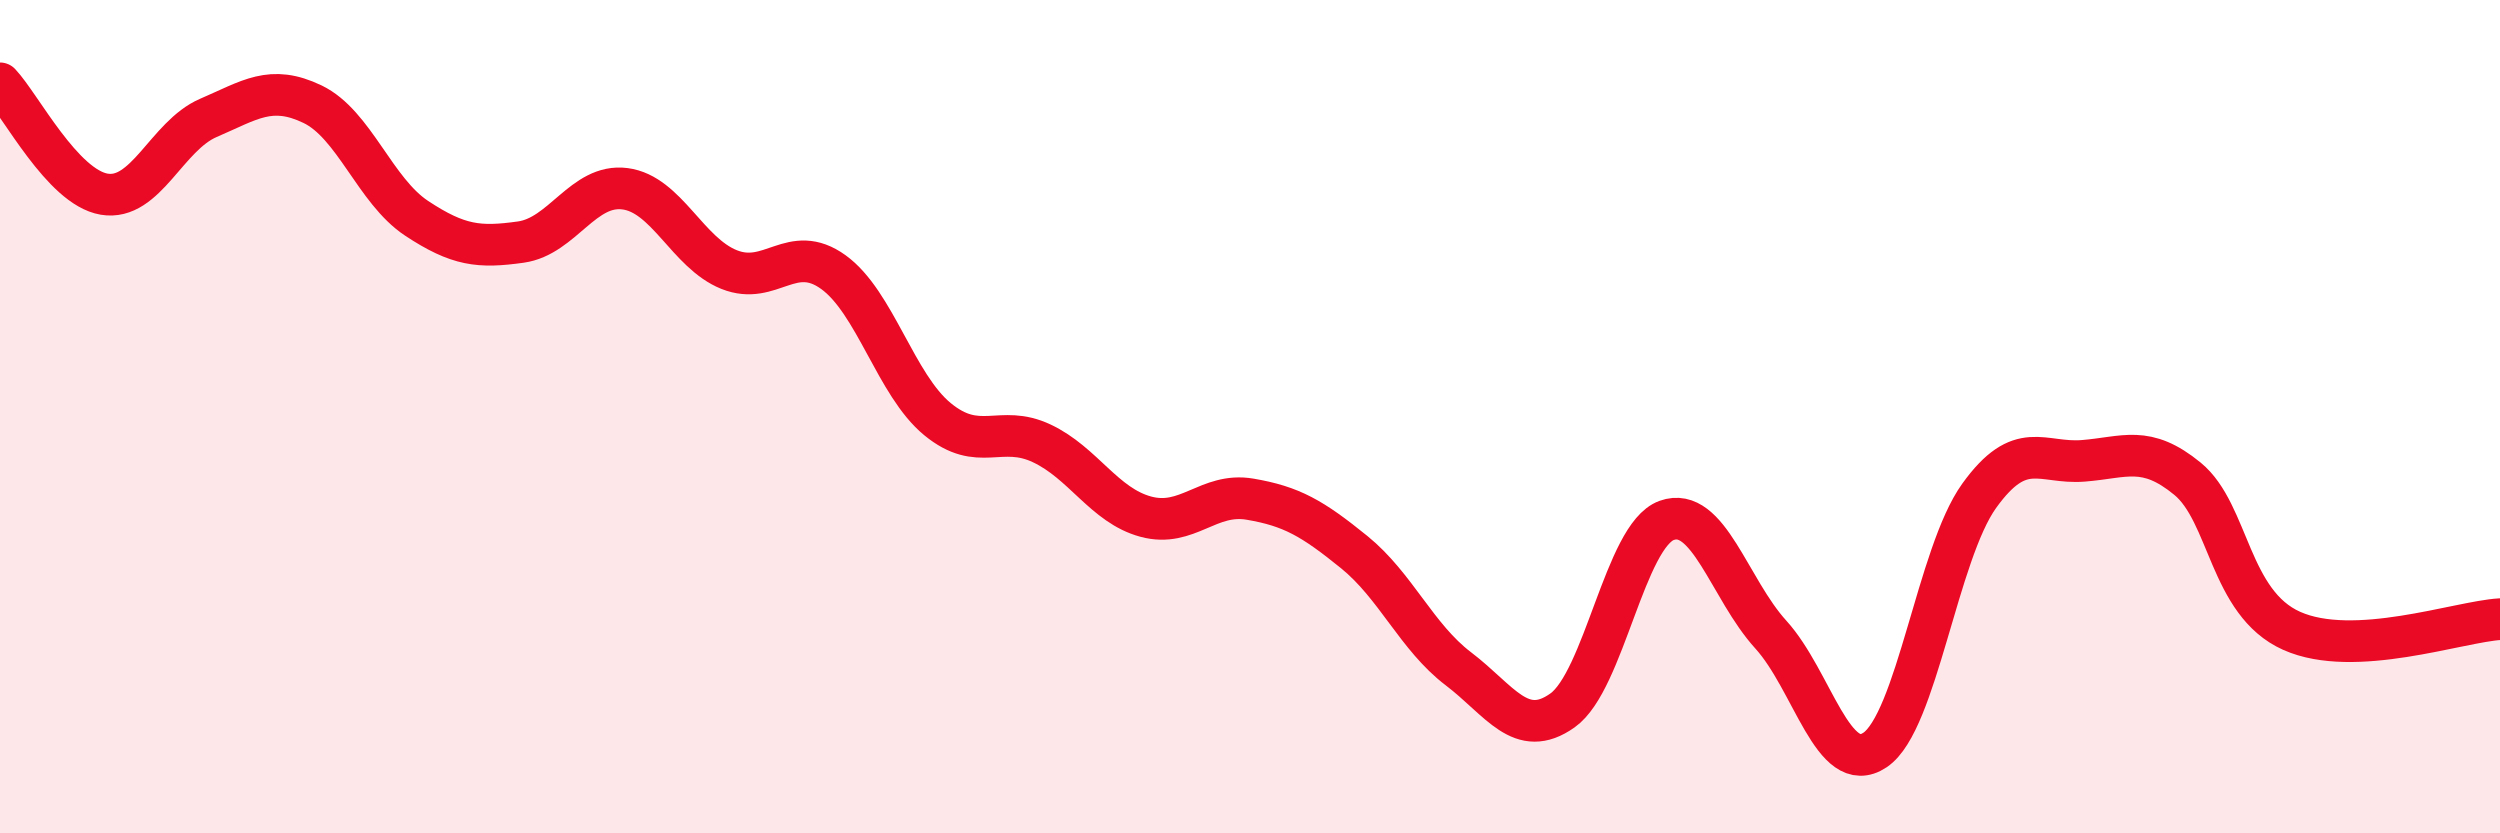
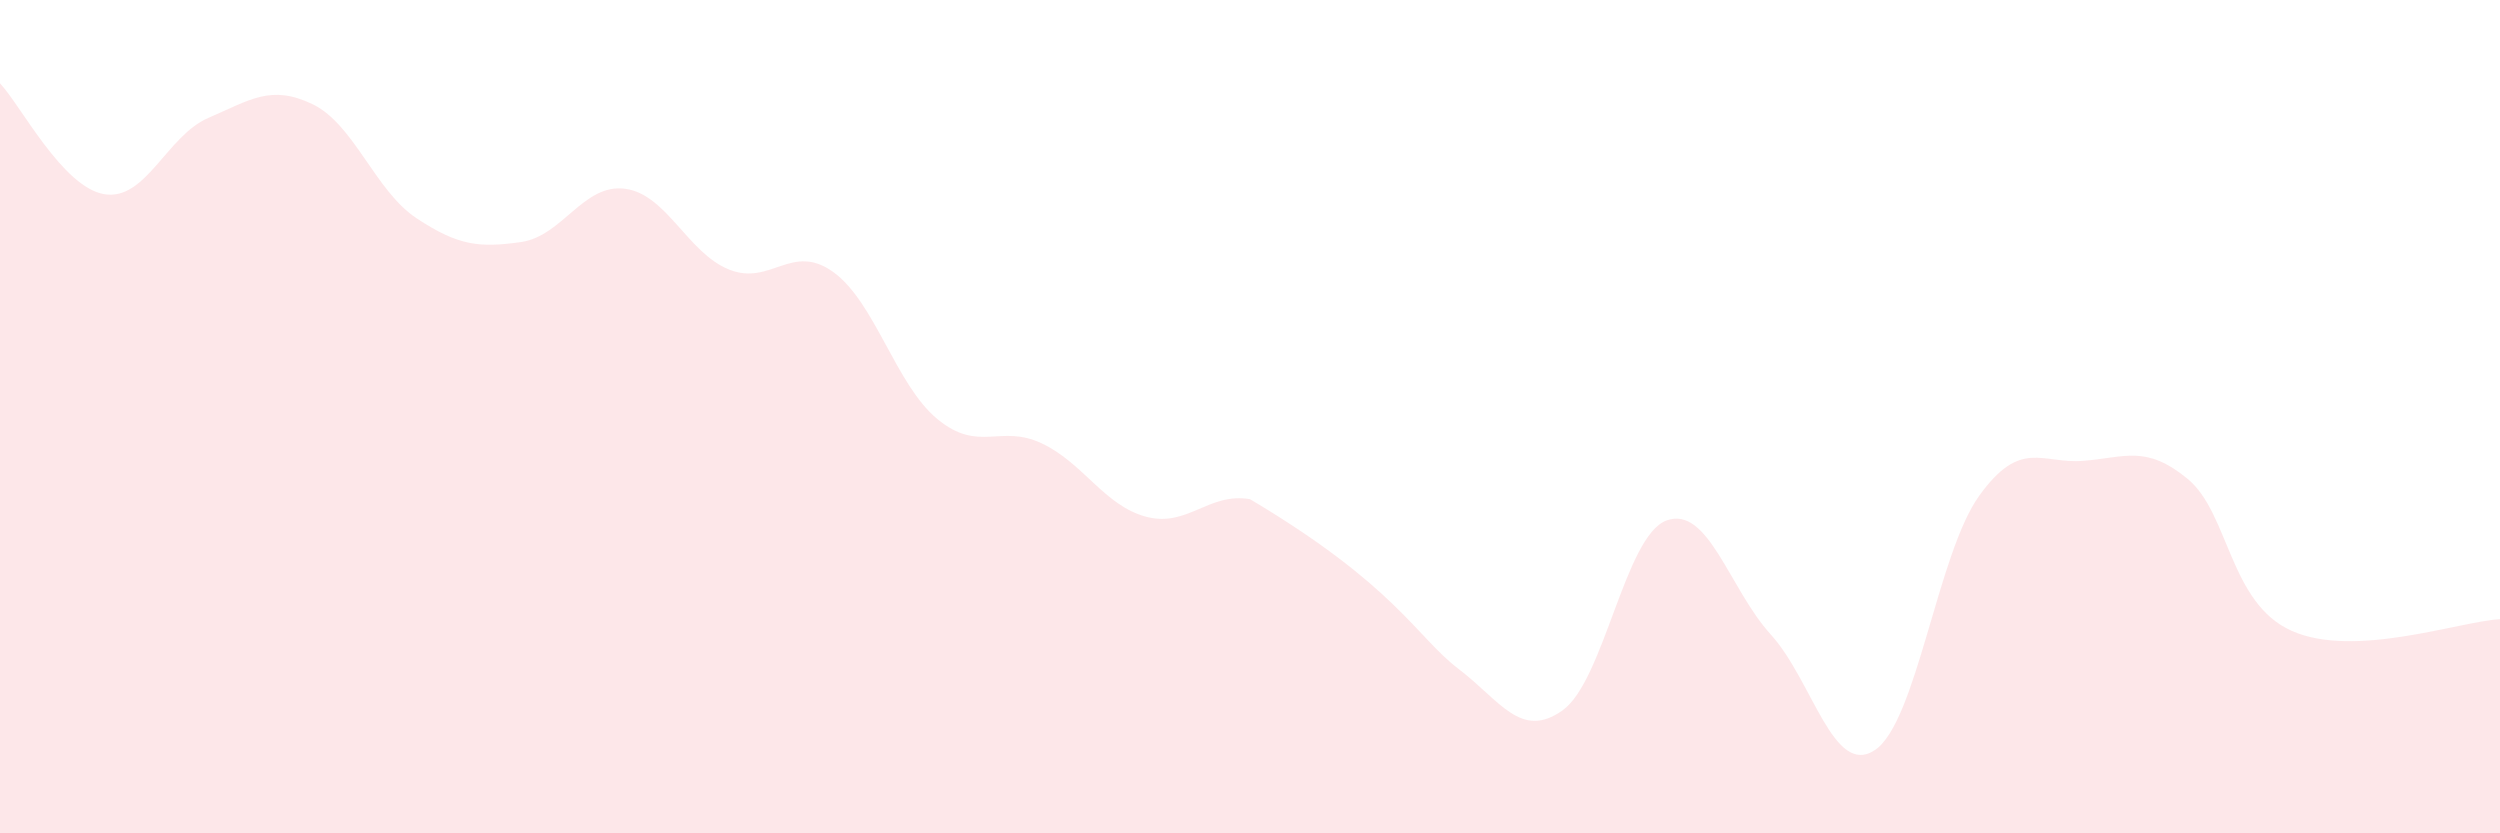
<svg xmlns="http://www.w3.org/2000/svg" width="60" height="20" viewBox="0 0 60 20">
-   <path d="M 0,2 C 0.5,2.53 1.5,4.49 2.5,4.66 C 3.5,4.83 4,3.26 5,2.83 C 6,2.4 6.5,2.02 7.5,2.5 C 8.5,2.98 9,4.58 10,5.24 C 11,5.9 11.5,5.95 12.5,5.81 C 13.5,5.67 14,4.4 15,4.53 C 16,4.66 16.5,6.07 17.5,6.47 C 18.5,6.87 19,5.81 20,6.53 C 21,7.25 21.5,9.24 22.5,10.06 C 23.5,10.88 24,10.17 25,10.64 C 26,11.11 26.5,12.13 27.5,12.4 C 28.5,12.67 29,11.81 30,11.98 C 31,12.15 31.5,12.44 32.5,13.25 C 33.5,14.06 34,15.29 35,16.05 C 36,16.81 36.5,17.76 37.5,17.05 C 38.5,16.34 39,12.85 40,12.49 C 41,12.13 41.5,14.13 42.5,15.23 C 43.5,16.33 44,18.67 45,18 C 46,17.33 46.5,13.29 47.5,11.9 C 48.5,10.51 49,11.14 50,11.06 C 51,10.98 51.5,10.67 52.5,11.49 C 53.5,12.31 53.5,14.47 55,15.14 C 56.5,15.81 59,14.92 60,14.86L60 20L0 20Z" fill="#EB0A25" opacity="0.1" stroke-linecap="round" stroke-linejoin="round" />
-   <path d="M 0,2 C 0.5,2.53 1.5,4.49 2.5,4.66 C 3.5,4.83 4,3.26 5,2.83 C 6,2.4 6.5,2.02 7.5,2.5 C 8.5,2.98 9,4.58 10,5.24 C 11,5.9 11.5,5.95 12.5,5.81 C 13.5,5.67 14,4.4 15,4.53 C 16,4.66 16.5,6.07 17.5,6.47 C 18.5,6.87 19,5.81 20,6.53 C 21,7.25 21.5,9.24 22.5,10.06 C 23.5,10.88 24,10.17 25,10.64 C 26,11.11 26.5,12.13 27.5,12.4 C 28.5,12.67 29,11.81 30,11.98 C 31,12.15 31.5,12.44 32.5,13.25 C 33.5,14.06 34,15.29 35,16.05 C 36,16.81 36.5,17.76 37.5,17.05 C 38.5,16.34 39,12.85 40,12.49 C 41,12.13 41.5,14.13 42.5,15.23 C 43.5,16.33 44,18.67 45,18 C 46,17.33 46.5,13.29 47.5,11.9 C 48.5,10.51 49,11.14 50,11.06 C 51,10.98 51.5,10.67 52.5,11.49 C 53.5,12.31 53.5,14.47 55,15.14 C 56.5,15.81 59,14.92 60,14.86" stroke="#EB0A25" stroke-width="1" fill="none" stroke-linecap="round" stroke-linejoin="round" />
+   <path d="M 0,2 C 0.5,2.53 1.5,4.49 2.5,4.66 C 3.5,4.83 4,3.26 5,2.83 C 6,2.4 6.5,2.02 7.5,2.5 C 8.5,2.98 9,4.58 10,5.24 C 11,5.9 11.5,5.95 12.5,5.81 C 13.5,5.67 14,4.4 15,4.53 C 16,4.66 16.5,6.07 17.5,6.47 C 18.5,6.87 19,5.81 20,6.53 C 21,7.25 21.5,9.24 22.5,10.06 C 23.5,10.88 24,10.17 25,10.64 C 26,11.11 26.5,12.13 27.5,12.4 C 28.5,12.67 29,11.81 30,11.98 C 33.5,14.06 34,15.29 35,16.05 C 36,16.81 36.5,17.76 37.5,17.05 C 38.5,16.34 39,12.85 40,12.49 C 41,12.13 41.5,14.13 42.5,15.23 C 43.5,16.33 44,18.67 45,18 C 46,17.33 46.5,13.29 47.5,11.9 C 48.5,10.51 49,11.14 50,11.06 C 51,10.98 51.5,10.67 52.5,11.49 C 53.5,12.31 53.5,14.47 55,15.14 C 56.5,15.81 59,14.92 60,14.86L60 20L0 20Z" fill="#EB0A25" opacity="0.1" stroke-linecap="round" stroke-linejoin="round" />
</svg>